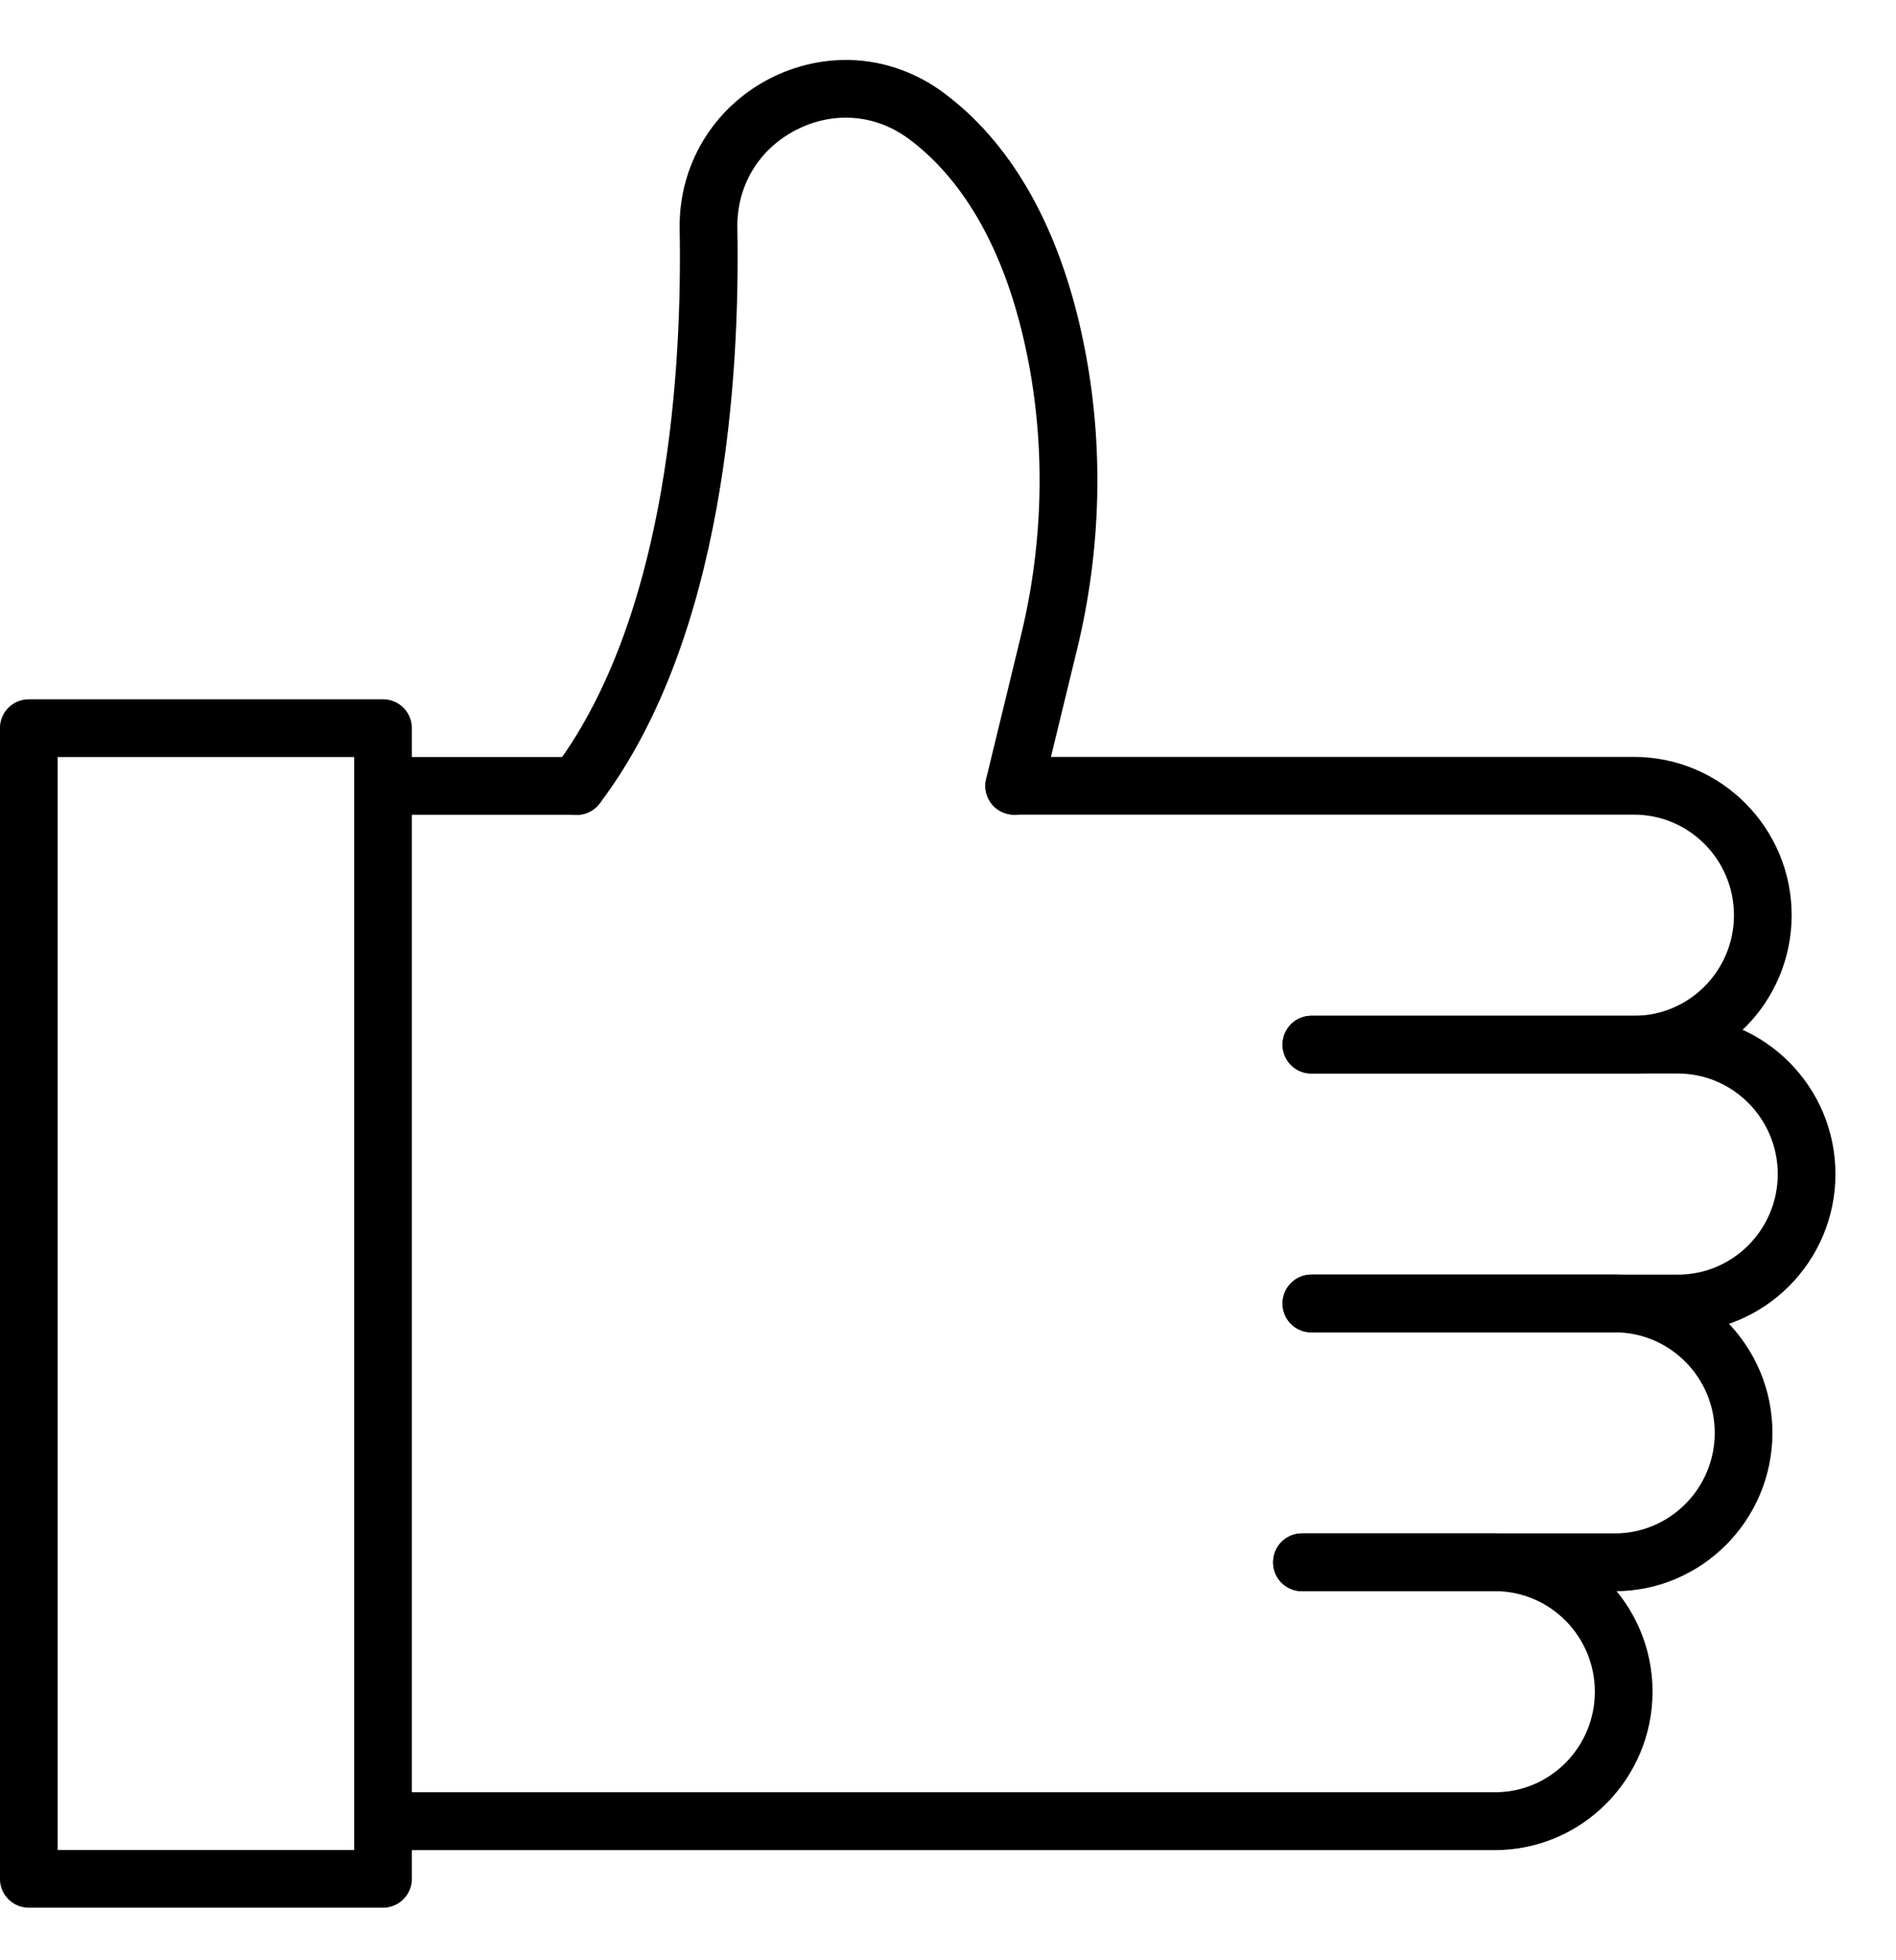
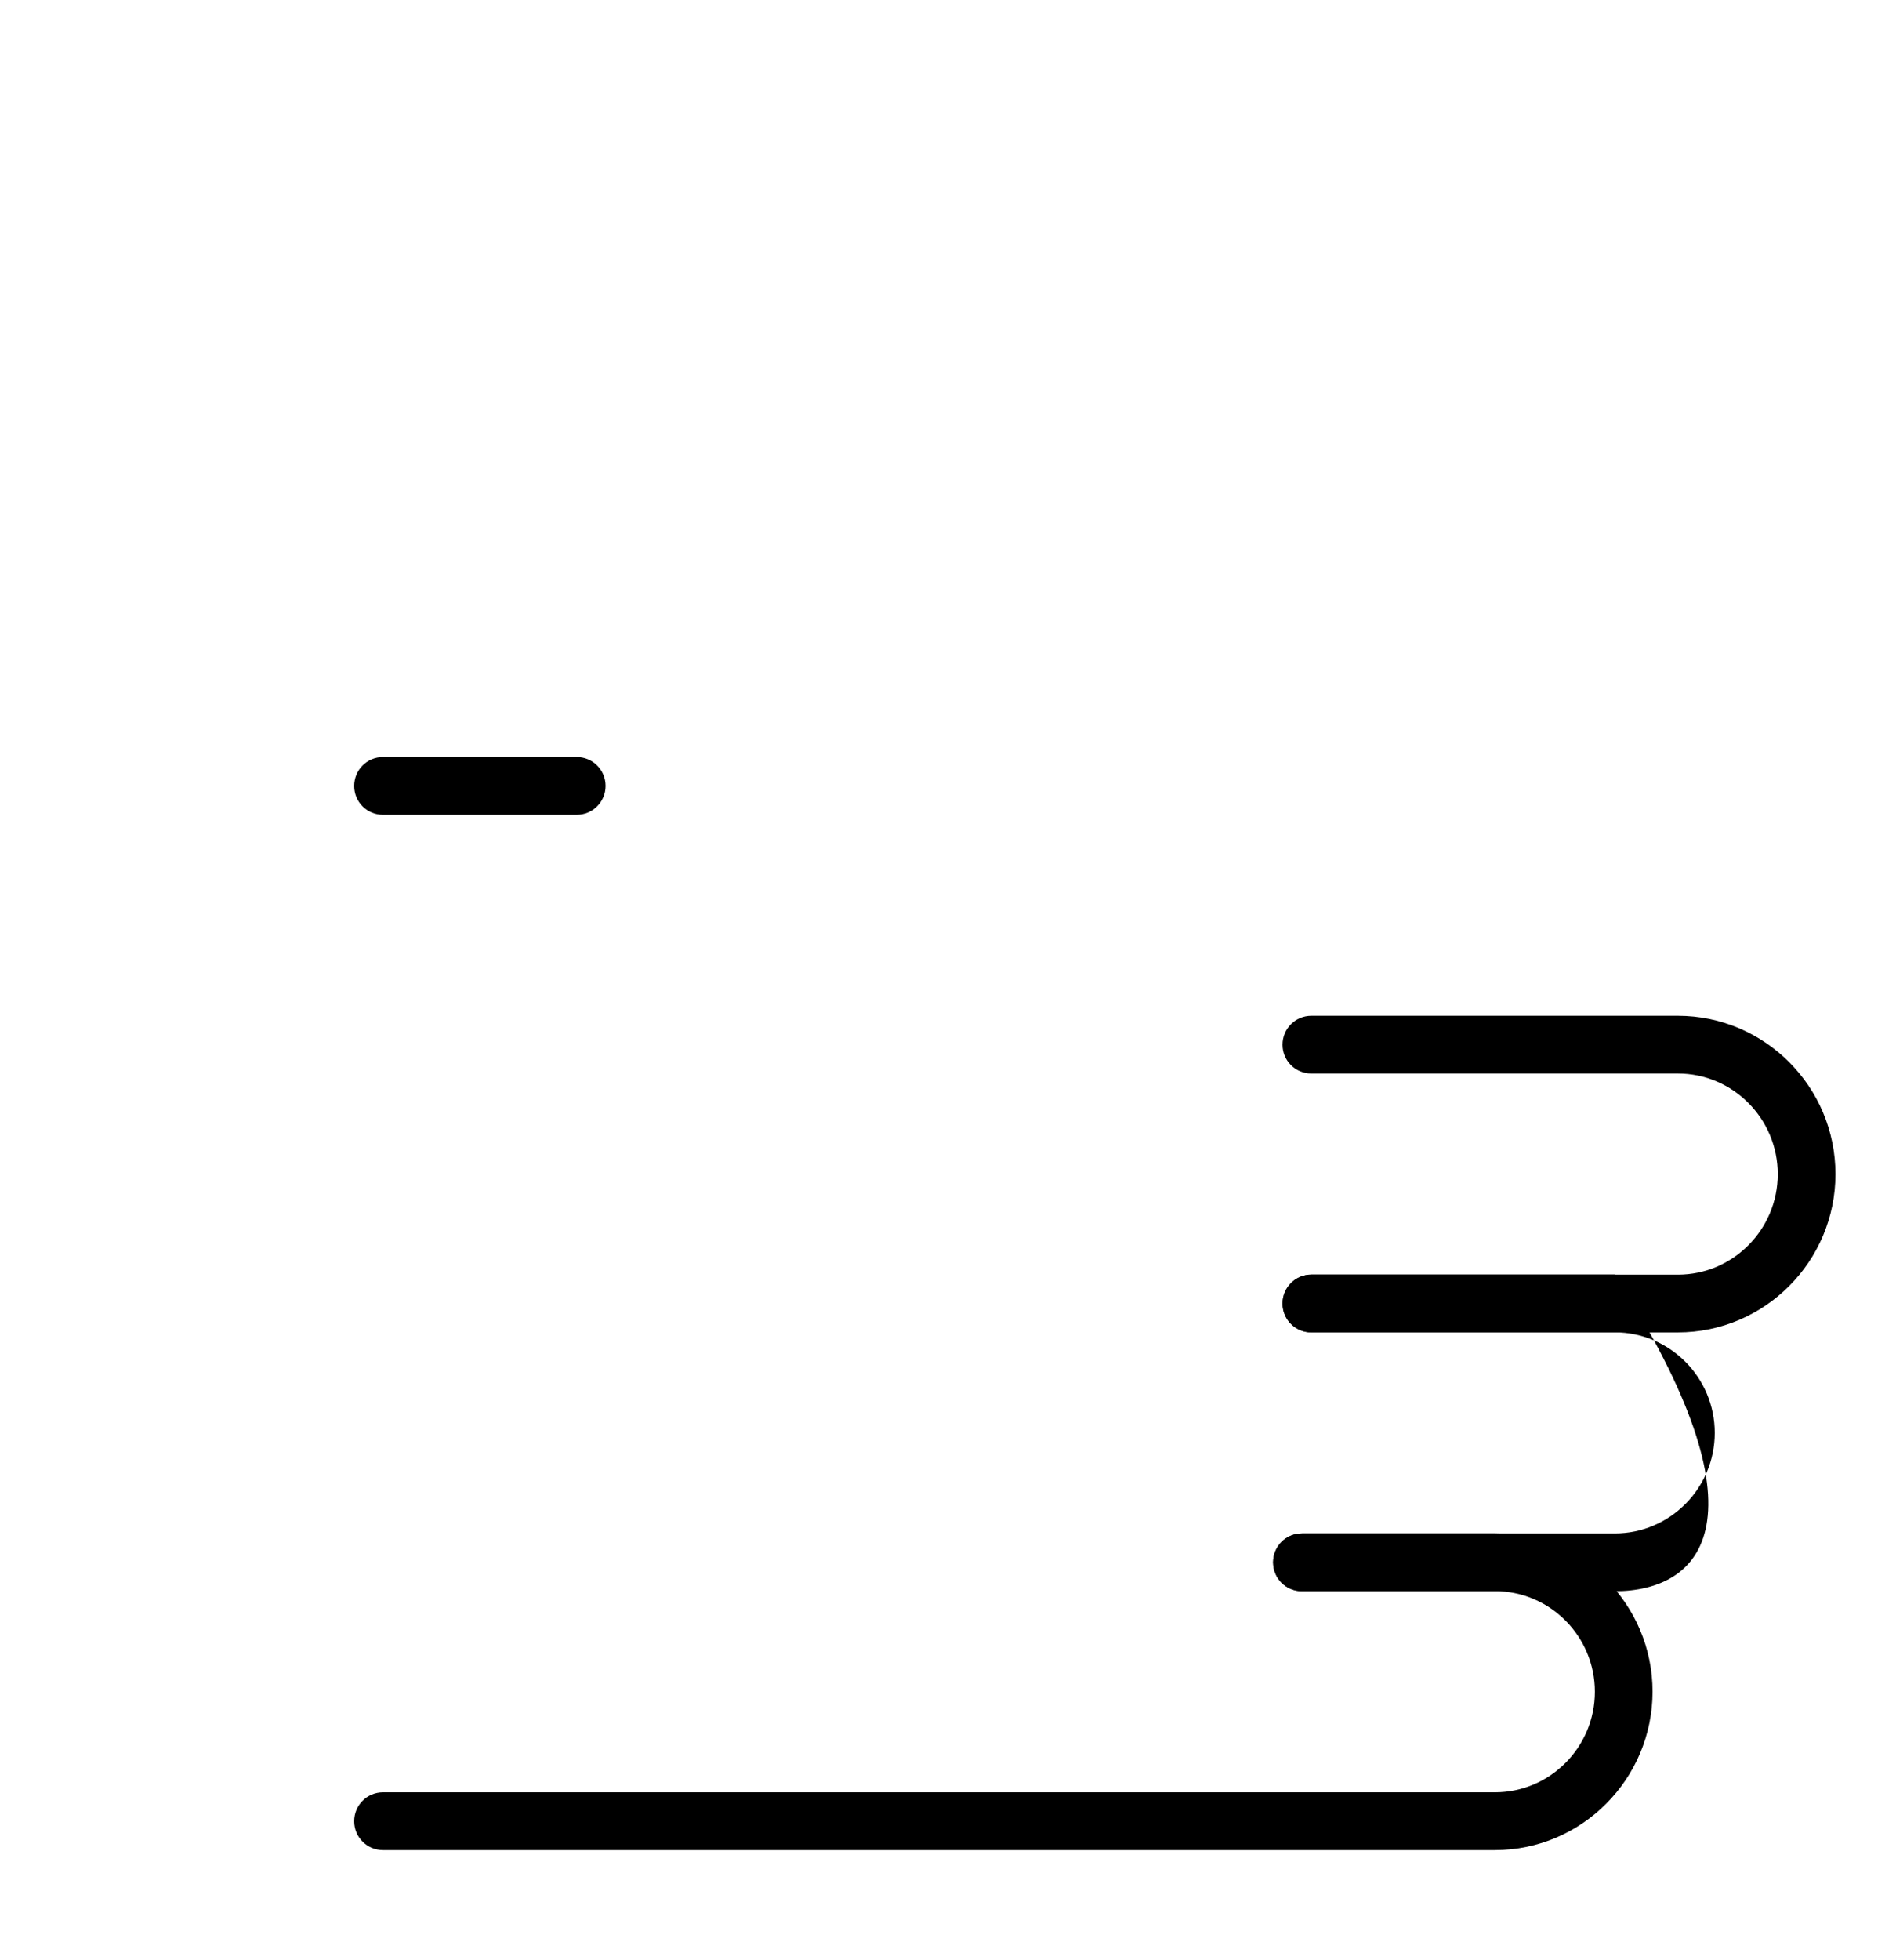
<svg xmlns="http://www.w3.org/2000/svg" width="30" height="31" viewBox="0 0 30 31" fill="none">
-   <path fill-rule="evenodd" clip-rule="evenodd" d="M25.855 16.977H20.751C20.498 16.977 20.294 16.774 20.294 16.521C20.294 16.268 20.498 16.064 20.751 16.064H25.855C26.727 16.064 27.436 15.351 27.436 14.474C27.436 13.597 26.727 12.883 25.855 12.883H16.048C15.795 12.883 15.592 12.68 15.592 12.427C15.592 12.174 15.795 11.97 16.048 11.97H25.855C27.231 11.97 28.349 13.093 28.349 14.474C28.348 15.855 27.229 16.977 25.855 16.977Z" fill="black" />
  <path fill-rule="evenodd" clip-rule="evenodd" d="M26.548 21.071H20.749C20.496 21.071 20.293 20.868 20.293 20.615C20.293 20.362 20.496 20.158 20.749 20.158H26.548C27.419 20.158 28.129 19.445 28.129 18.568C28.129 17.691 27.419 16.977 26.548 16.977H20.749C20.496 16.977 20.293 16.774 20.293 16.521C20.293 16.268 20.496 16.064 20.749 16.064H26.548C27.923 16.064 29.042 17.187 29.042 18.568C29.042 19.947 27.923 21.071 26.548 21.071Z" fill="black" />
-   <path fill-rule="evenodd" clip-rule="evenodd" d="M25.551 25.164H20.601C20.348 25.164 20.144 24.96 20.144 24.707C20.144 24.454 20.348 24.25 20.601 24.25H25.551C26.422 24.25 27.132 23.537 27.132 22.66C27.132 21.783 26.422 21.07 25.551 21.07H20.751C20.498 21.07 20.294 20.866 20.294 20.613C20.294 20.36 20.498 20.156 20.751 20.156H25.551C26.926 20.156 28.045 21.279 28.045 22.66C28.043 24.041 26.926 25.164 25.551 25.164Z" fill="black" />
+   <path fill-rule="evenodd" clip-rule="evenodd" d="M25.551 25.164H20.601C20.348 25.164 20.144 24.96 20.144 24.707C20.144 24.454 20.348 24.25 20.601 24.25H25.551C26.422 24.25 27.132 23.537 27.132 22.66C27.132 21.783 26.422 21.07 25.551 21.07H20.751C20.498 21.07 20.294 20.866 20.294 20.613C20.294 20.36 20.498 20.156 20.751 20.156H25.551C28.043 24.041 26.926 25.164 25.551 25.164Z" fill="black" />
  <path fill-rule="evenodd" clip-rule="evenodd" d="M23.654 29.258H6.06C5.807 29.258 5.604 29.054 5.604 28.801C5.604 28.548 5.807 28.344 6.06 28.344H23.654C24.526 28.344 25.235 27.631 25.235 26.754C25.235 25.877 24.526 25.163 23.654 25.163H20.601C20.348 25.163 20.144 24.96 20.144 24.707C20.144 24.454 20.348 24.25 20.601 24.25H23.654C25.03 24.25 26.148 25.373 26.148 26.754C26.146 28.133 25.028 29.258 23.654 29.258Z" fill="black" />
-   <path fill-rule="evenodd" clip-rule="evenodd" d="M16.048 12.885C16.012 12.885 15.976 12.881 15.94 12.872C15.694 12.813 15.544 12.566 15.603 12.32L16.155 10.049C16.511 8.584 16.545 7.05 16.252 5.616C16.081 4.771 15.816 4.041 15.466 3.443C15.167 2.932 14.804 2.513 14.386 2.201C13.855 1.805 13.187 1.752 12.597 2.055C12.002 2.361 11.655 2.941 11.667 3.609C11.709 5.875 11.482 10.07 9.489 12.706C9.336 12.908 9.051 12.948 8.849 12.796C8.648 12.644 8.608 12.358 8.76 12.157C9.561 11.097 10.132 9.626 10.457 7.783C10.737 6.192 10.773 4.646 10.754 3.626C10.735 2.618 11.281 1.705 12.181 1.242C12.603 1.025 13.073 0.925 13.541 0.953C14.039 0.984 14.521 1.162 14.933 1.469C15.451 1.853 15.896 2.363 16.258 2.983C16.657 3.668 16.958 4.492 17.148 5.435C17.468 7.003 17.431 8.673 17.043 10.266L16.491 12.537C16.44 12.745 16.254 12.885 16.048 12.885Z" fill="black" />
-   <path fill-rule="evenodd" clip-rule="evenodd" d="M6.06 30.169H0.456C0.203 30.169 -0.001 29.965 -0.001 29.712V11.515C-0.001 11.262 0.203 11.059 0.456 11.059H6.06C6.313 11.059 6.517 11.262 6.517 11.515V29.712C6.517 29.965 6.312 30.169 6.06 30.169ZM0.912 29.256H5.604V11.972H0.912V29.256Z" fill="black" />
  <path fill-rule="evenodd" clip-rule="evenodd" d="M9.125 12.885H6.06C5.807 12.885 5.604 12.682 5.604 12.429C5.604 12.176 5.807 11.972 6.06 11.972H9.125C9.378 11.972 9.582 12.176 9.582 12.429C9.582 12.68 9.378 12.885 9.125 12.885Z" fill="black" />
</svg>